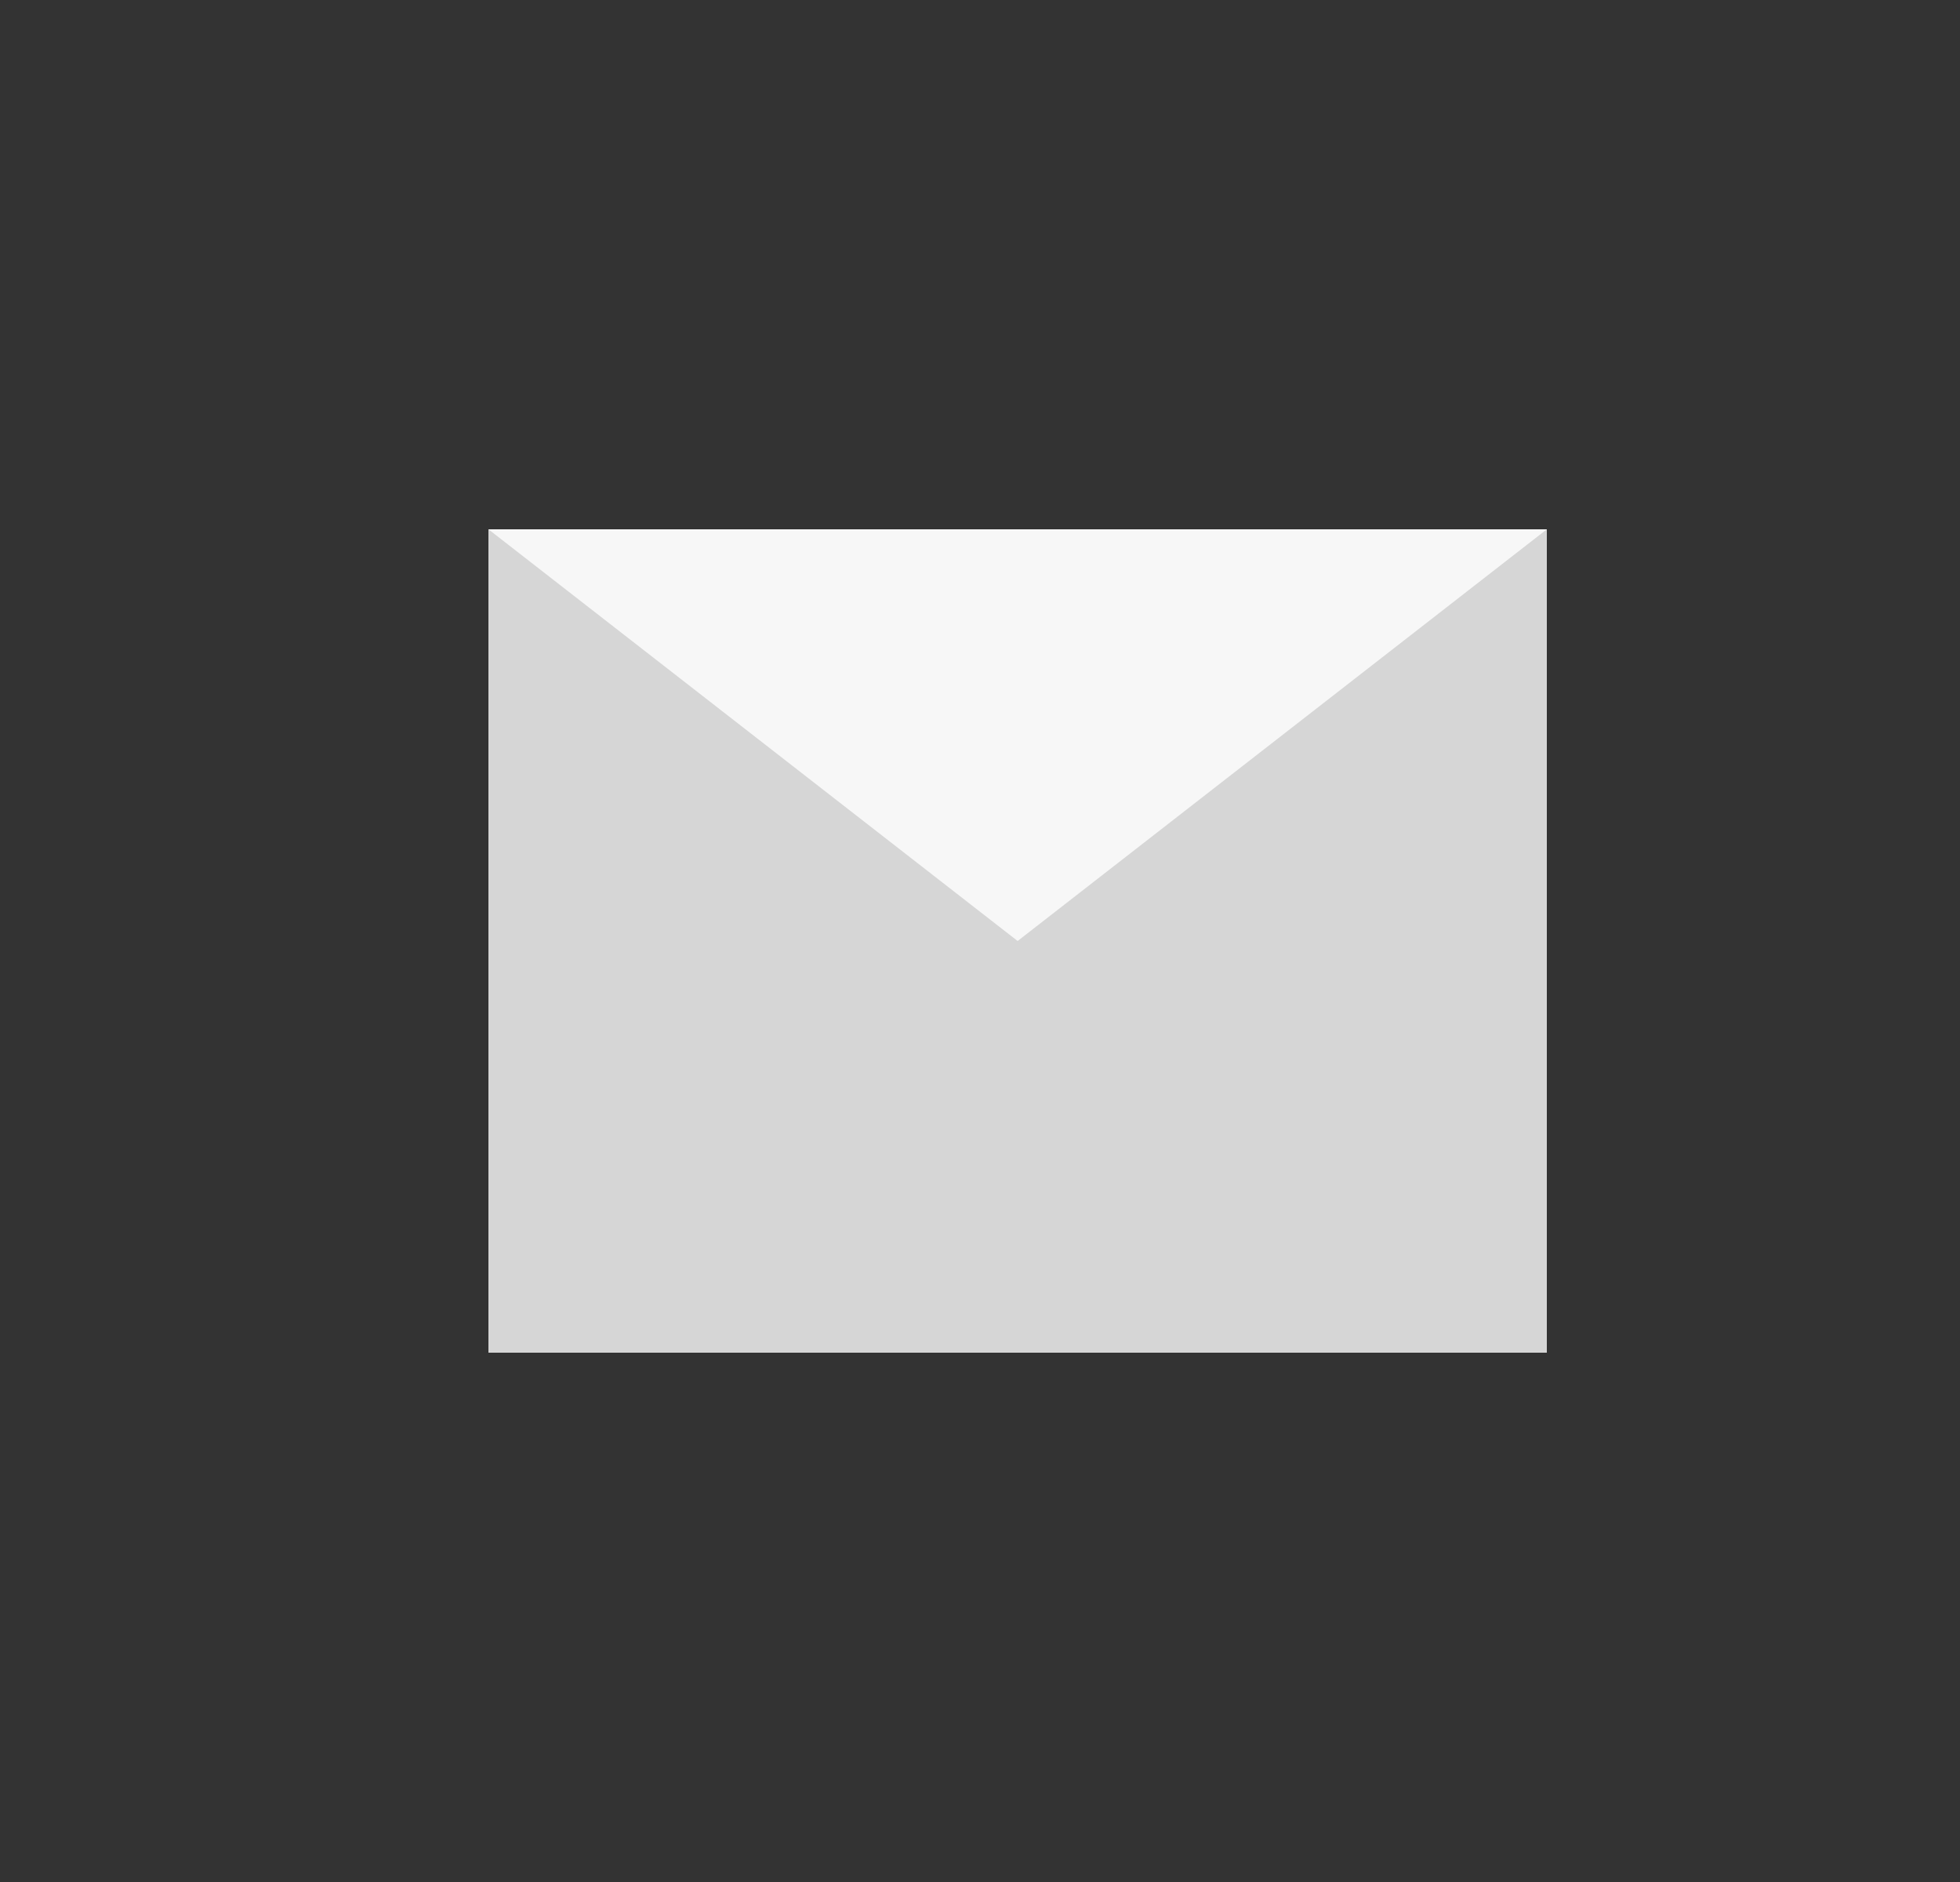
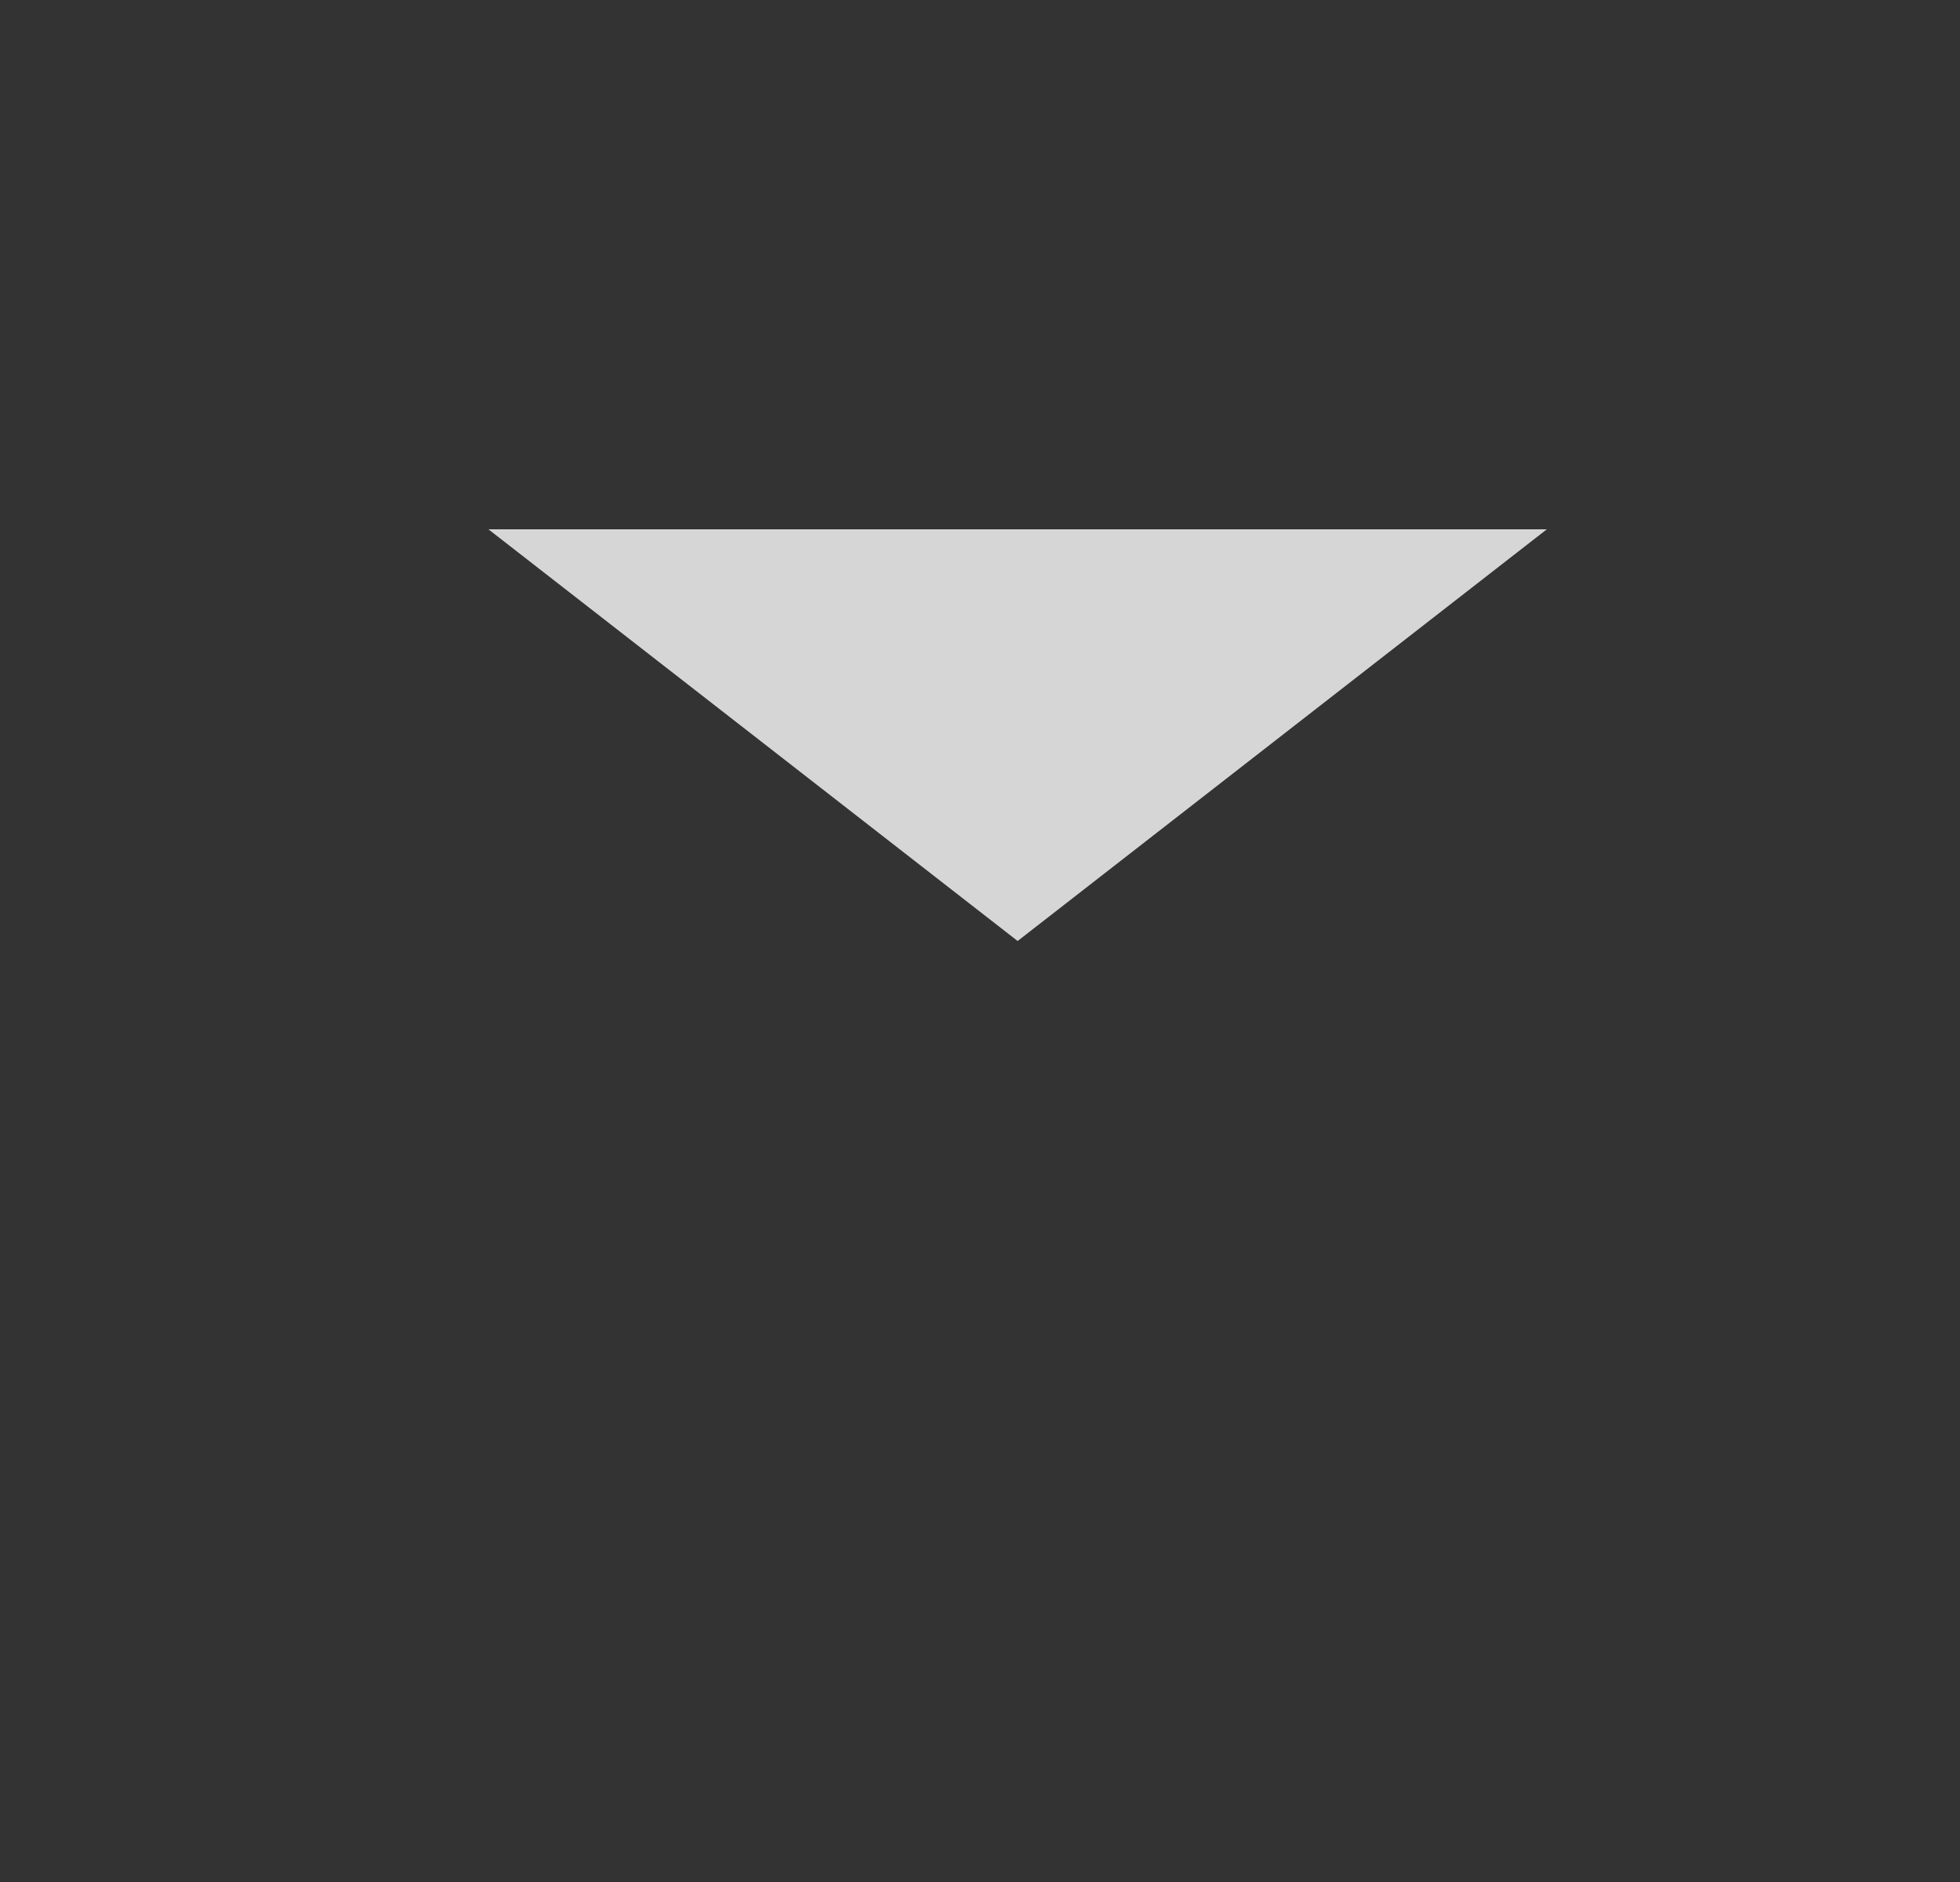
<svg xmlns="http://www.w3.org/2000/svg" width="25" height="24" viewBox="0 0 25 24" fill="none">
  <rect x="0" y="0" width="25" height="24" fill="#333333" stroke="none" />
  <g id="628FNyLkCU2NtHre0oDkXM2yt2E.svg">
-     <path id="Vector" d="M6.23 6.75H19.73V17.25H6.23V6.75Z" fill="white" fill-opacity="0.8" />
    <path id="Vector_2" d="M6.23 6.75L12.98 12L19.73 6.75" fill="white" fill-opacity="0.8" />
  </g>
</svg>